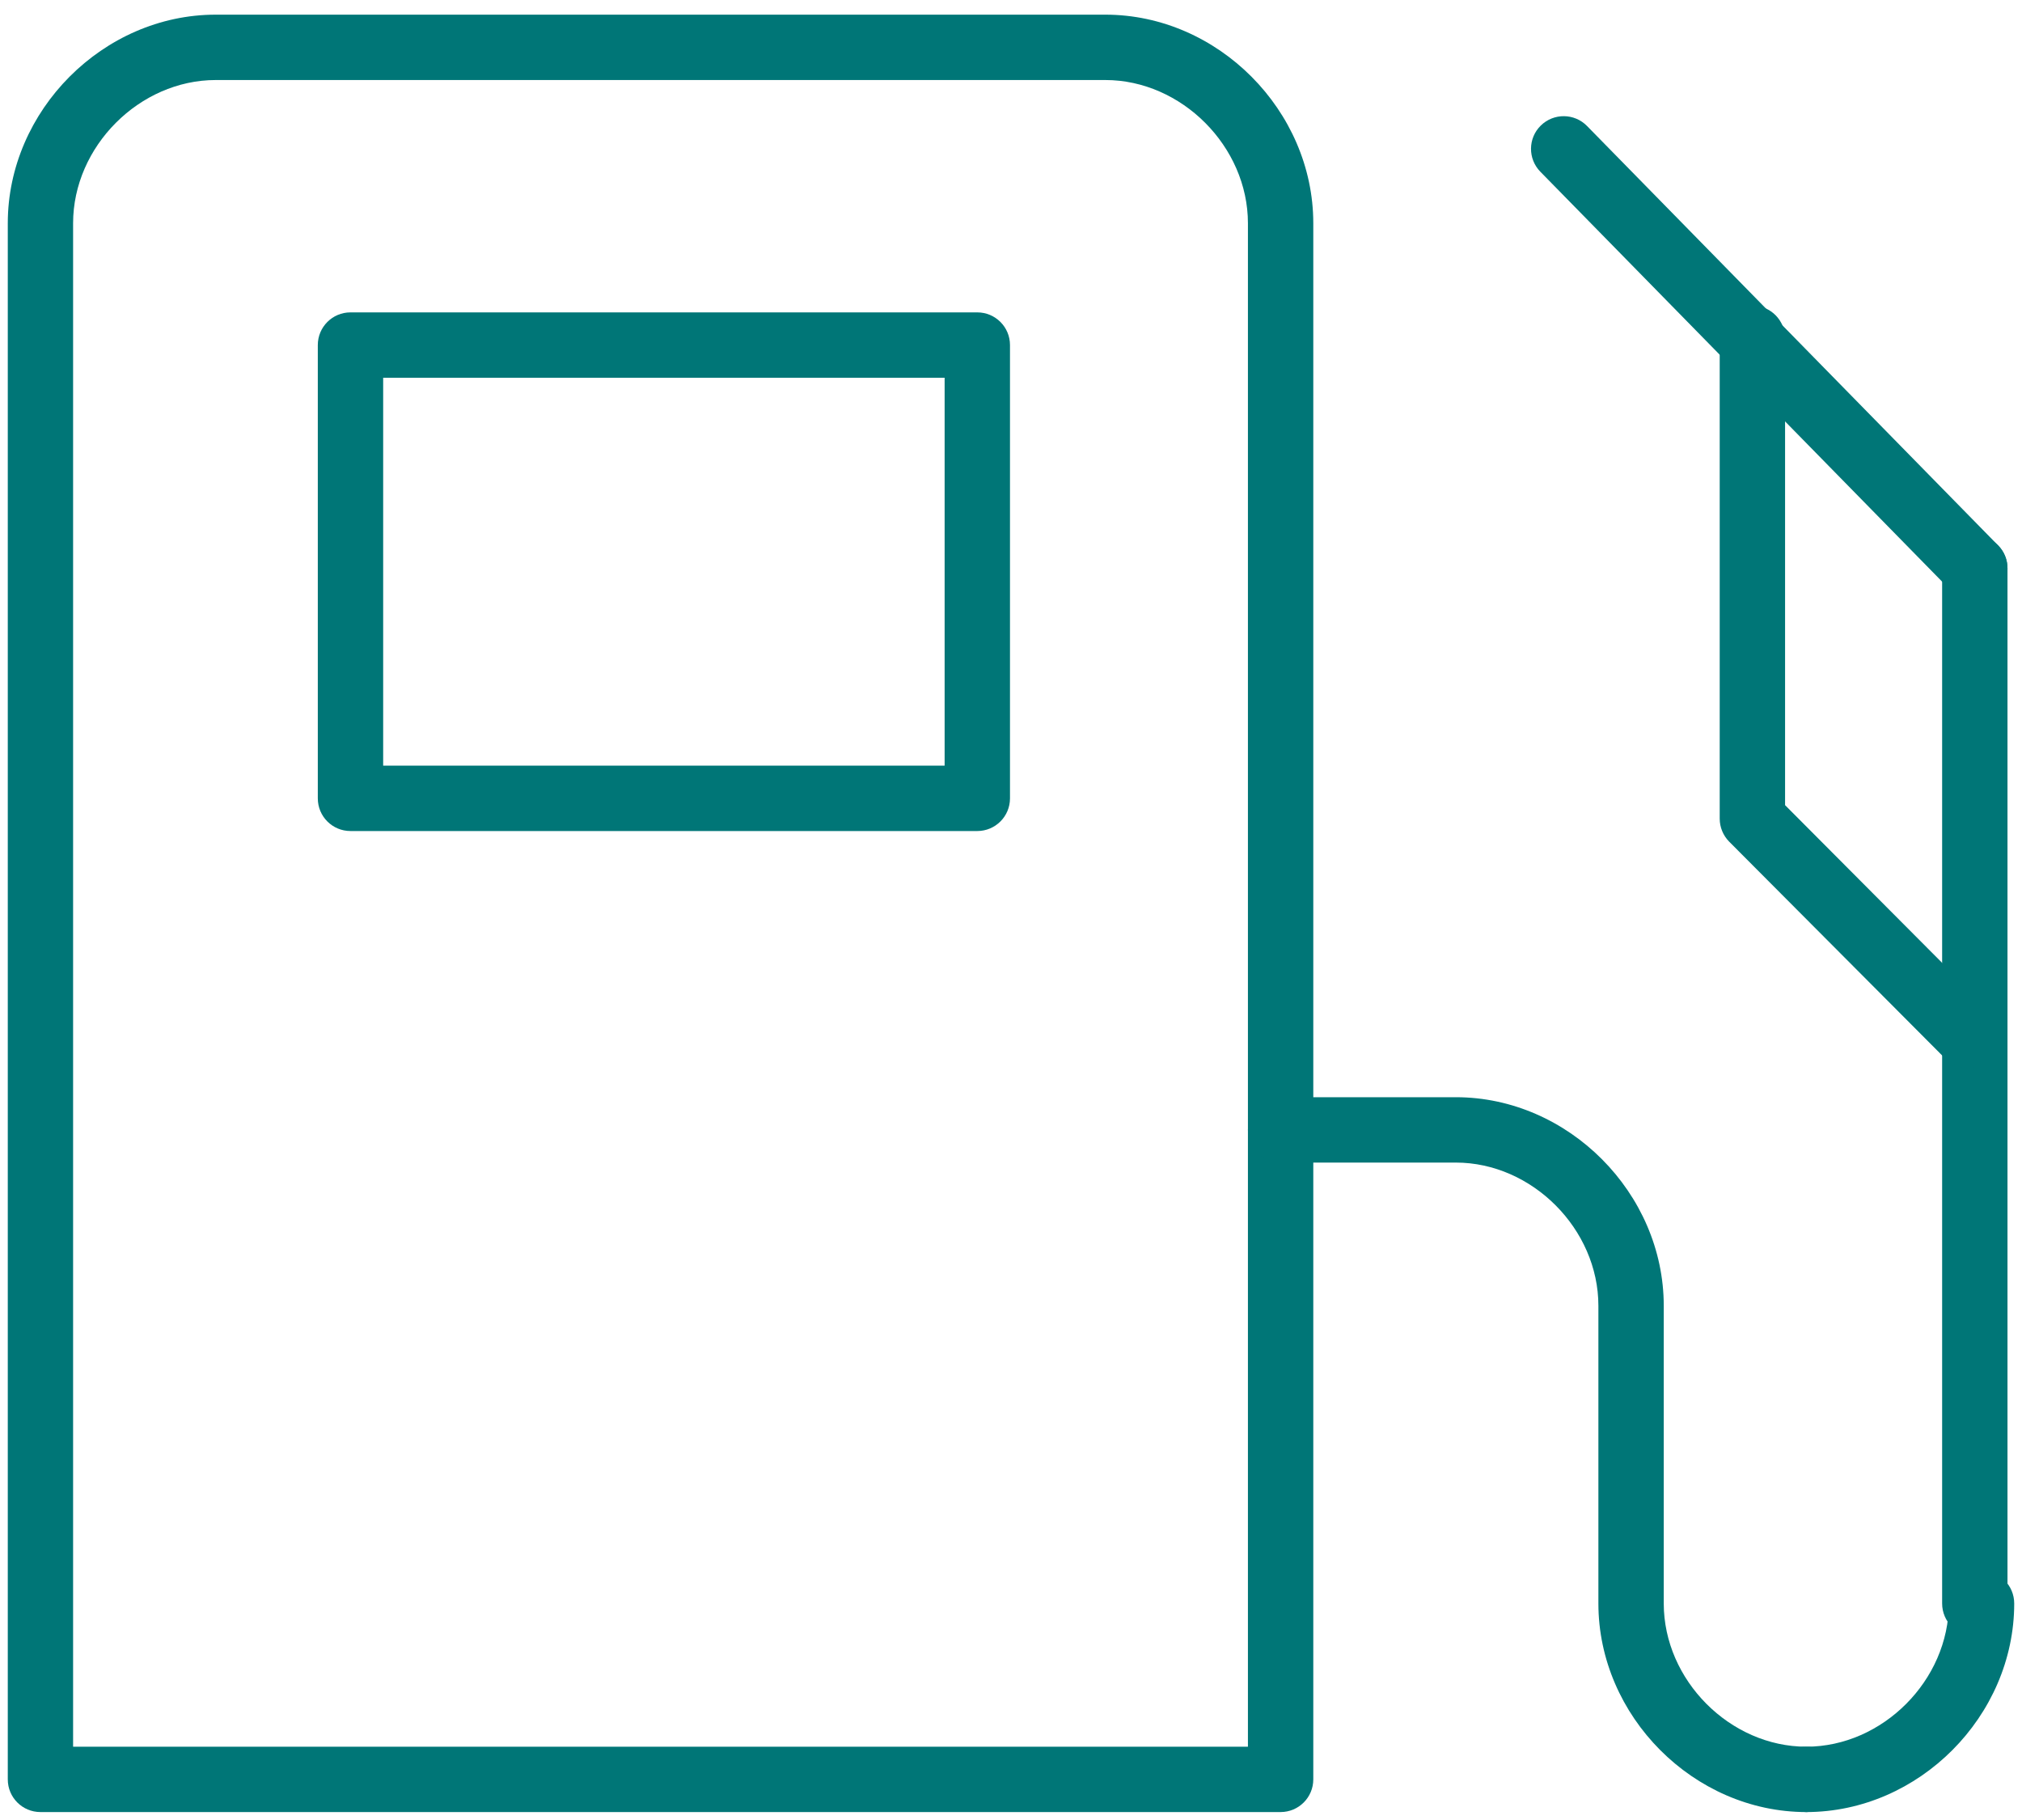
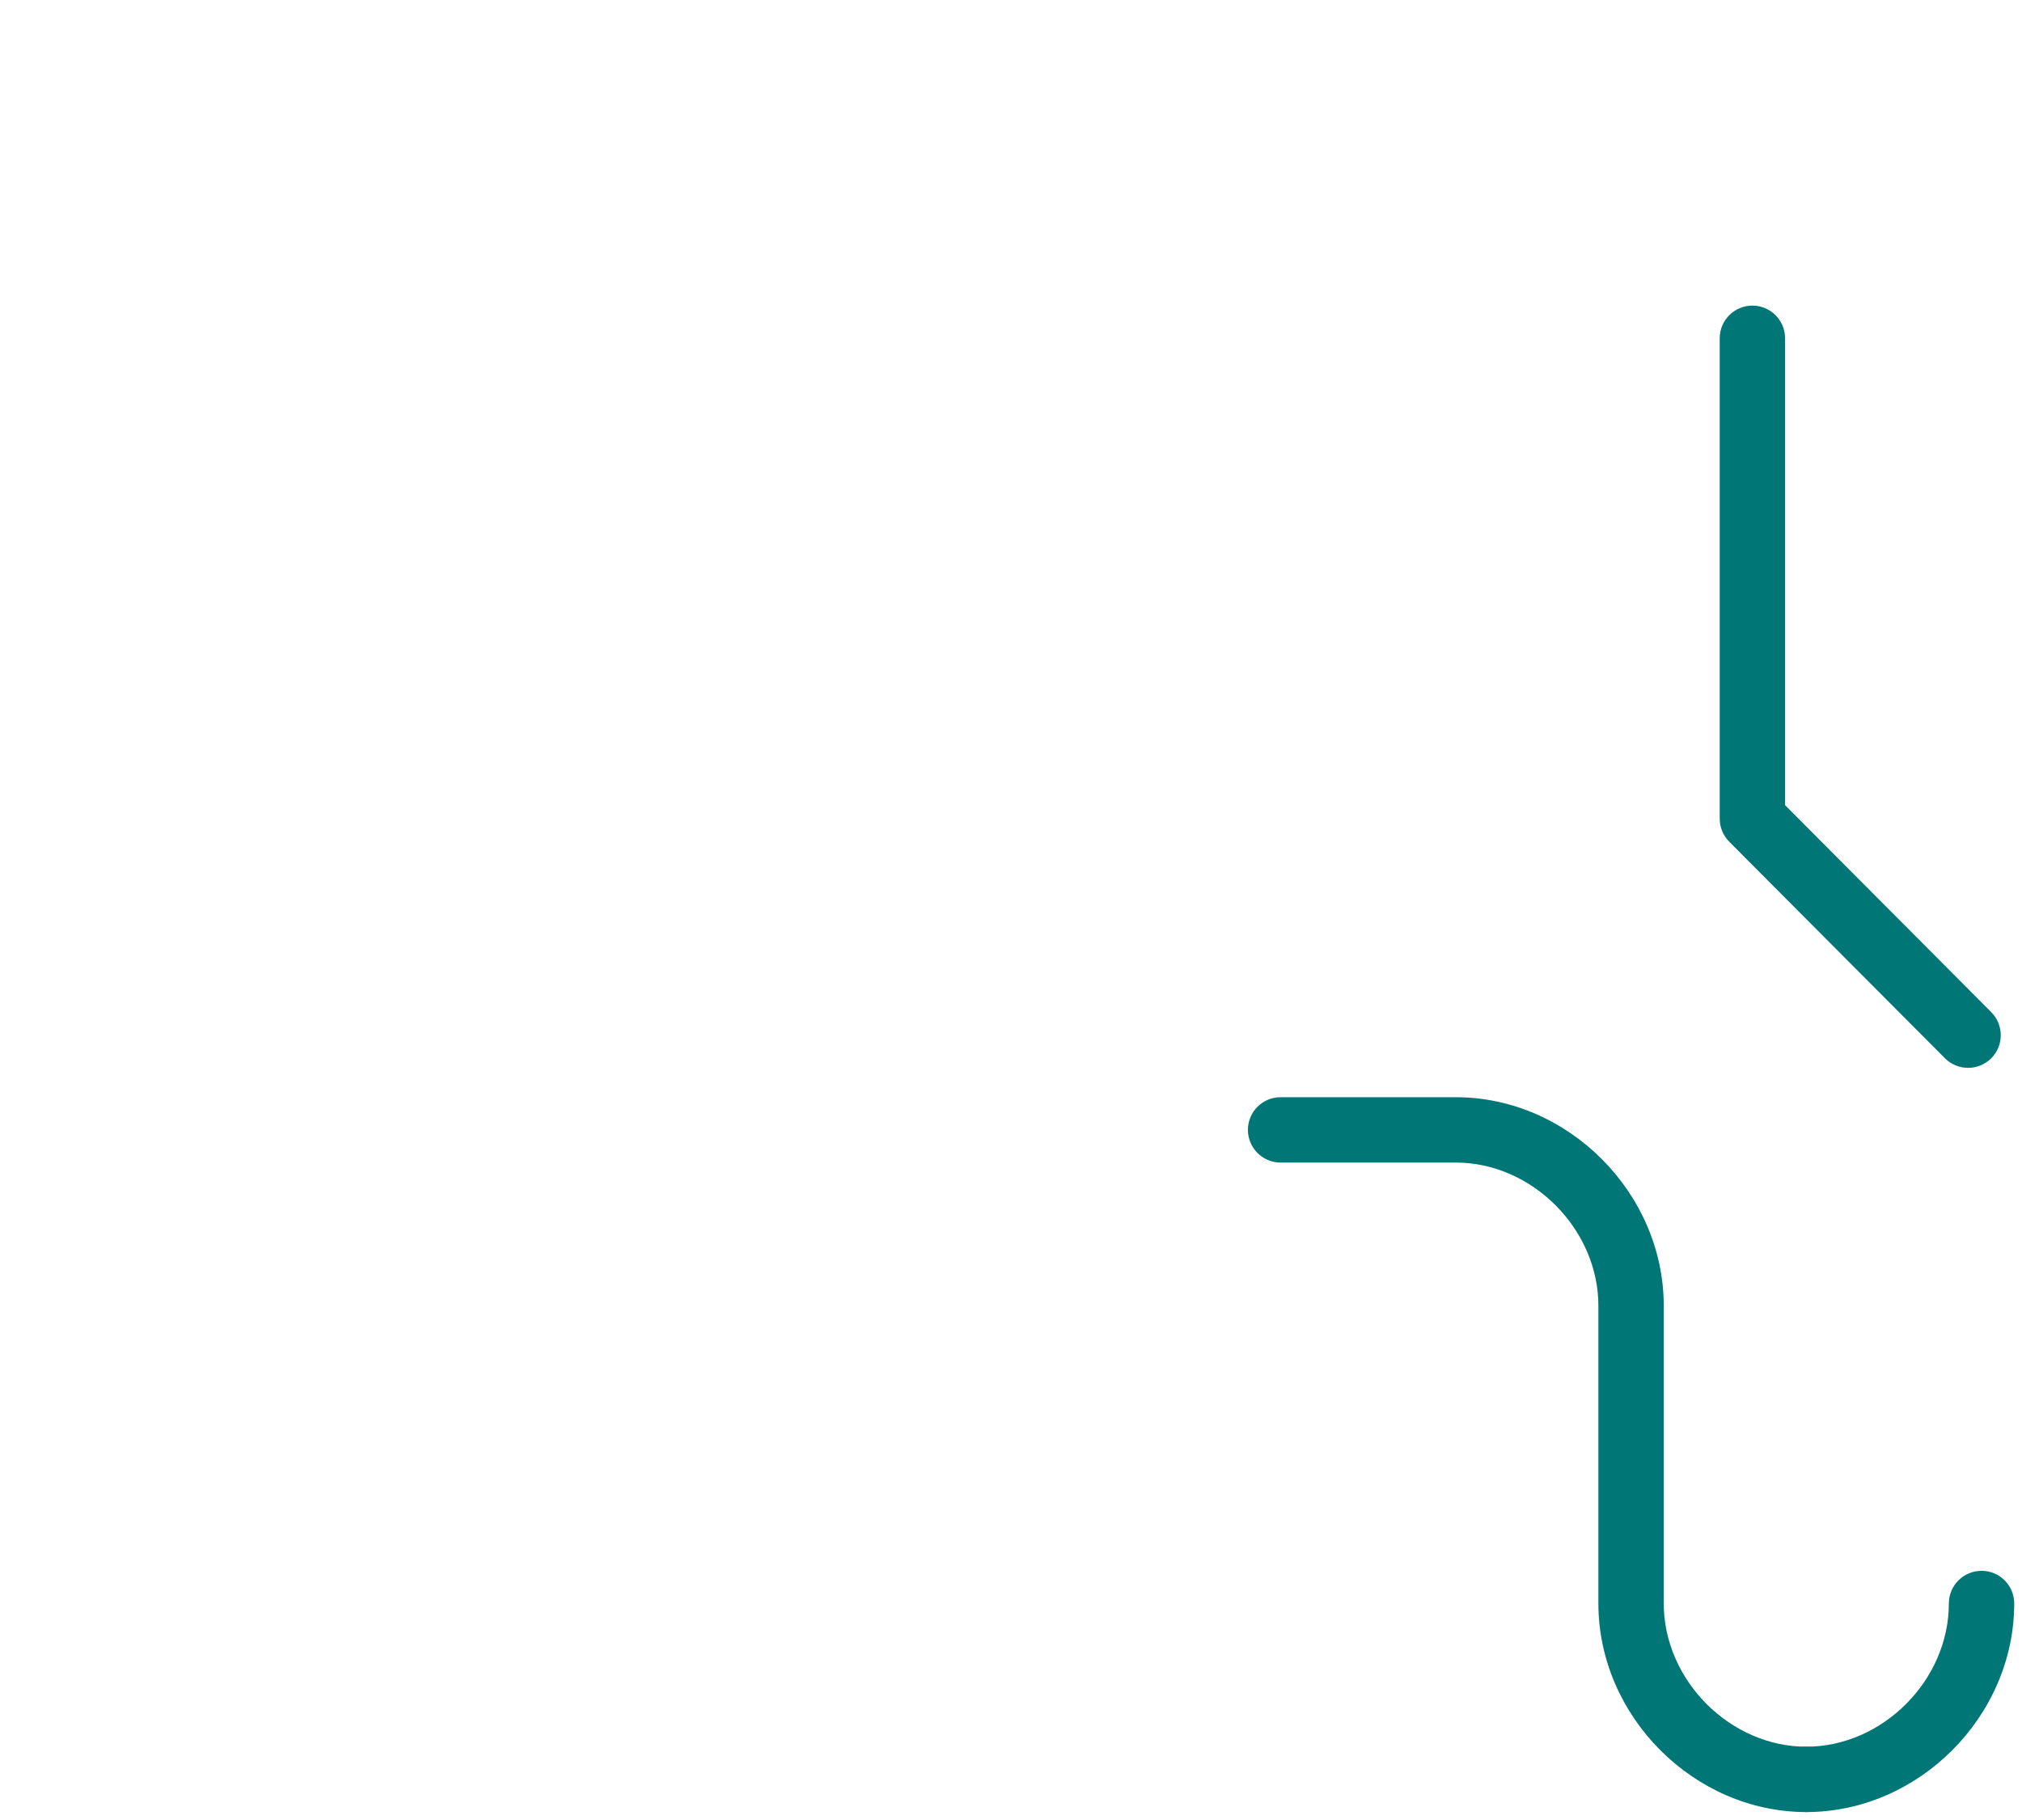
<svg xmlns="http://www.w3.org/2000/svg" width="40" height="36" viewBox="0 0 40 36" fill="none">
-   <path fill-rule="evenodd" clip-rule="evenodd" d="M4.267 1.583C2.759 1.583 1.446 2.898 1.446 4.416V34.55H24.687V4.416C24.687 2.898 23.374 1.583 21.867 1.583H4.267ZM0.154 4.416C0.154 2.188 2.041 0.29 4.267 0.29H21.867C24.093 0.29 25.98 2.188 25.98 4.416V35.197C25.98 35.554 25.69 35.843 25.333 35.843H0.8C0.443 35.843 0.154 35.554 0.154 35.197V4.416Z" fill="#007677" />
  <path fill-rule="evenodd" clip-rule="evenodd" d="M24.687 22.349C24.687 21.992 24.976 21.703 25.333 21.703H28.8C31.026 21.703 32.913 23.601 32.913 25.829V31.717C32.913 33.236 34.226 34.55 35.733 34.55C36.09 34.55 36.38 34.84 36.38 35.197C36.38 35.554 36.09 35.843 35.733 35.843C33.507 35.843 31.62 33.946 31.62 31.717V25.829C31.62 24.31 30.307 22.996 28.8 22.996H25.333C24.976 22.996 24.687 22.706 24.687 22.349Z" fill="#007677" />
  <path fill-rule="evenodd" clip-rule="evenodd" d="M39.2 31.071C39.557 31.071 39.846 31.36 39.846 31.717C39.846 33.946 37.959 35.843 35.733 35.843C35.376 35.843 35.087 35.554 35.087 35.197C35.087 34.84 35.376 34.55 35.733 34.55C37.241 34.55 38.553 33.236 38.553 31.717C38.553 31.36 38.843 31.071 39.2 31.071Z" fill="#007677" />
-   <path fill-rule="evenodd" clip-rule="evenodd" d="M6.287 6.825C6.287 6.468 6.576 6.179 6.933 6.179H19.333C19.69 6.179 19.98 6.468 19.98 6.825V15.792C19.98 16.149 19.69 16.438 19.333 16.438H6.933C6.576 16.438 6.287 16.149 6.287 15.792V6.825ZM7.58 7.472V15.145H18.687V7.472H7.58Z" fill="#007677" />
-   <path fill-rule="evenodd" clip-rule="evenodd" d="M39.067 10.595C39.424 10.595 39.713 10.884 39.713 11.242V31.717C39.713 32.075 39.424 32.364 39.067 32.364C38.71 32.364 38.42 32.075 38.42 31.717V11.242C38.42 10.884 38.71 10.595 39.067 10.595Z" fill="#007677" />
-   <path fill-rule="evenodd" clip-rule="evenodd" d="M30.481 2.483C30.736 2.233 31.145 2.237 31.395 2.492L39.528 10.789C39.778 11.044 39.774 11.453 39.519 11.703C39.264 11.953 38.855 11.949 38.605 11.694L30.472 3.397C30.222 3.142 30.226 2.732 30.481 2.483Z" fill="#007677" />
  <path fill-rule="evenodd" clip-rule="evenodd" d="M34.667 6.045C35.024 6.045 35.313 6.334 35.313 6.691V15.926L39.391 20.02C39.643 20.273 39.643 20.682 39.39 20.934C39.137 21.186 38.727 21.185 38.475 20.932L34.209 16.65C34.088 16.528 34.02 16.364 34.02 16.193V6.691C34.02 6.334 34.31 6.045 34.667 6.045Z" fill="#007677" />
</svg>